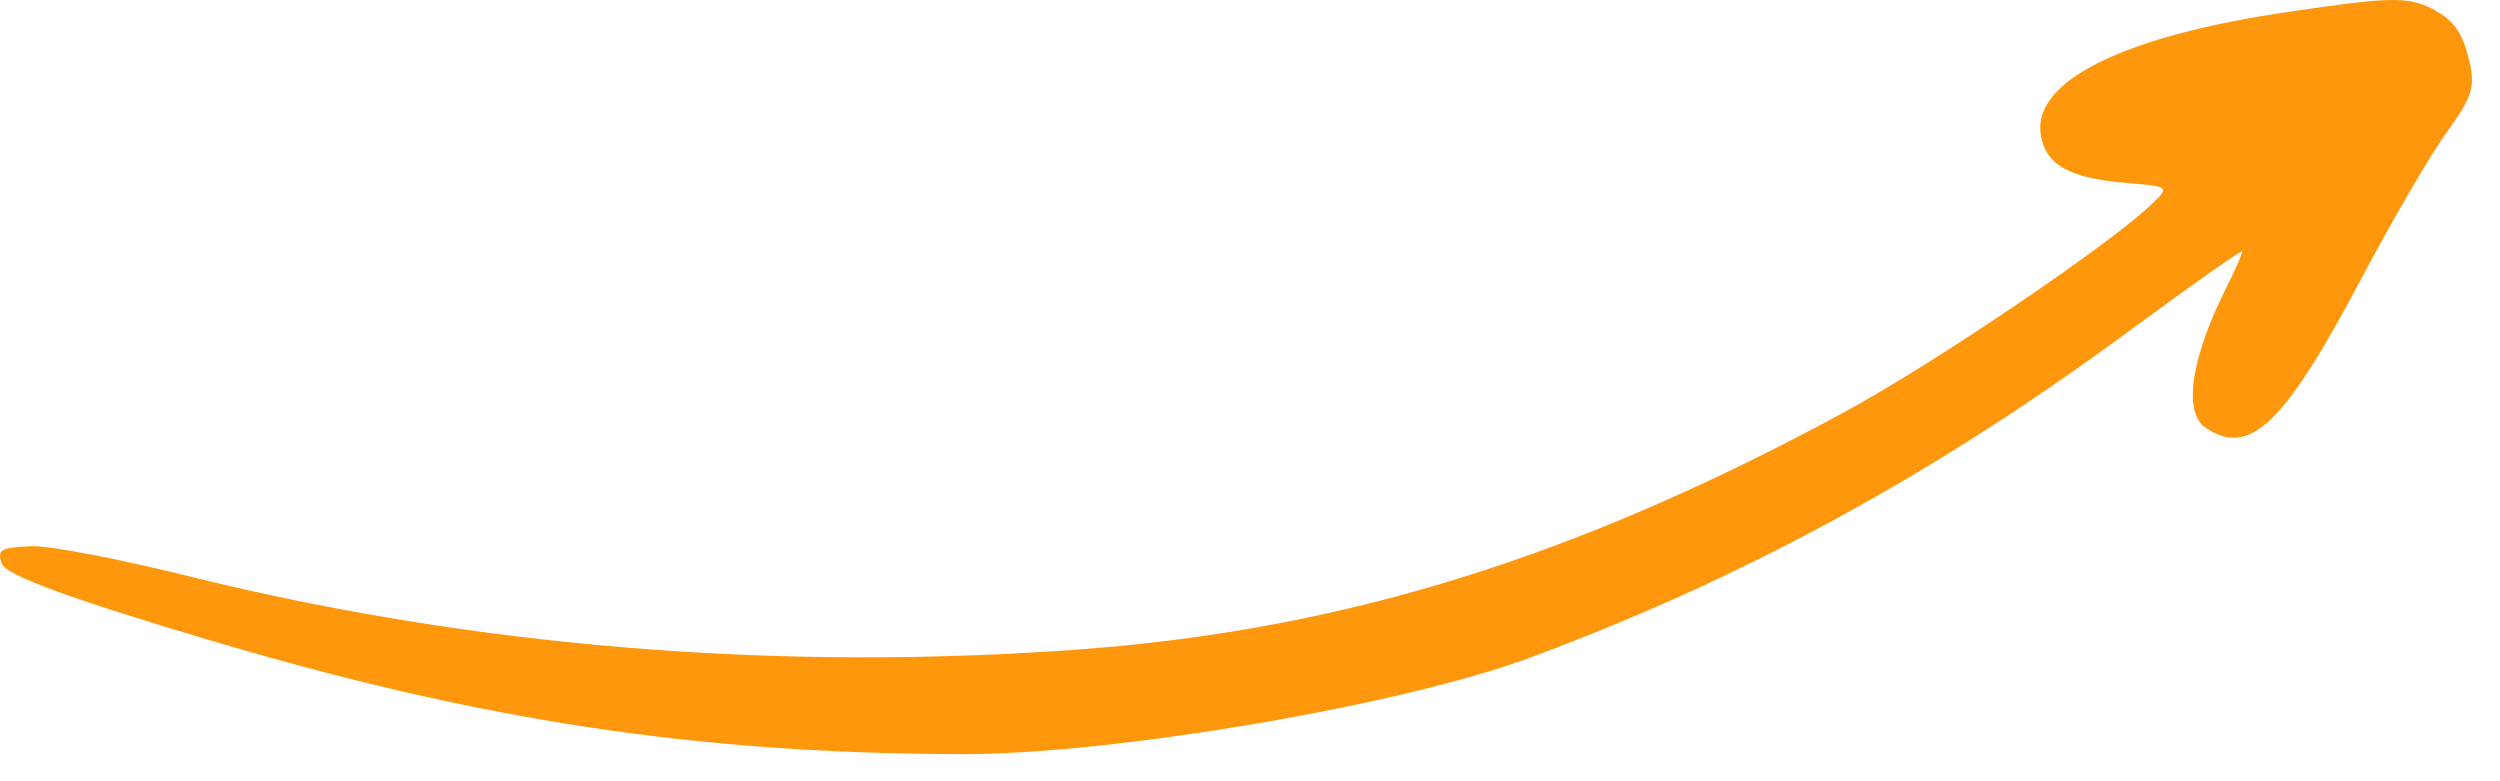
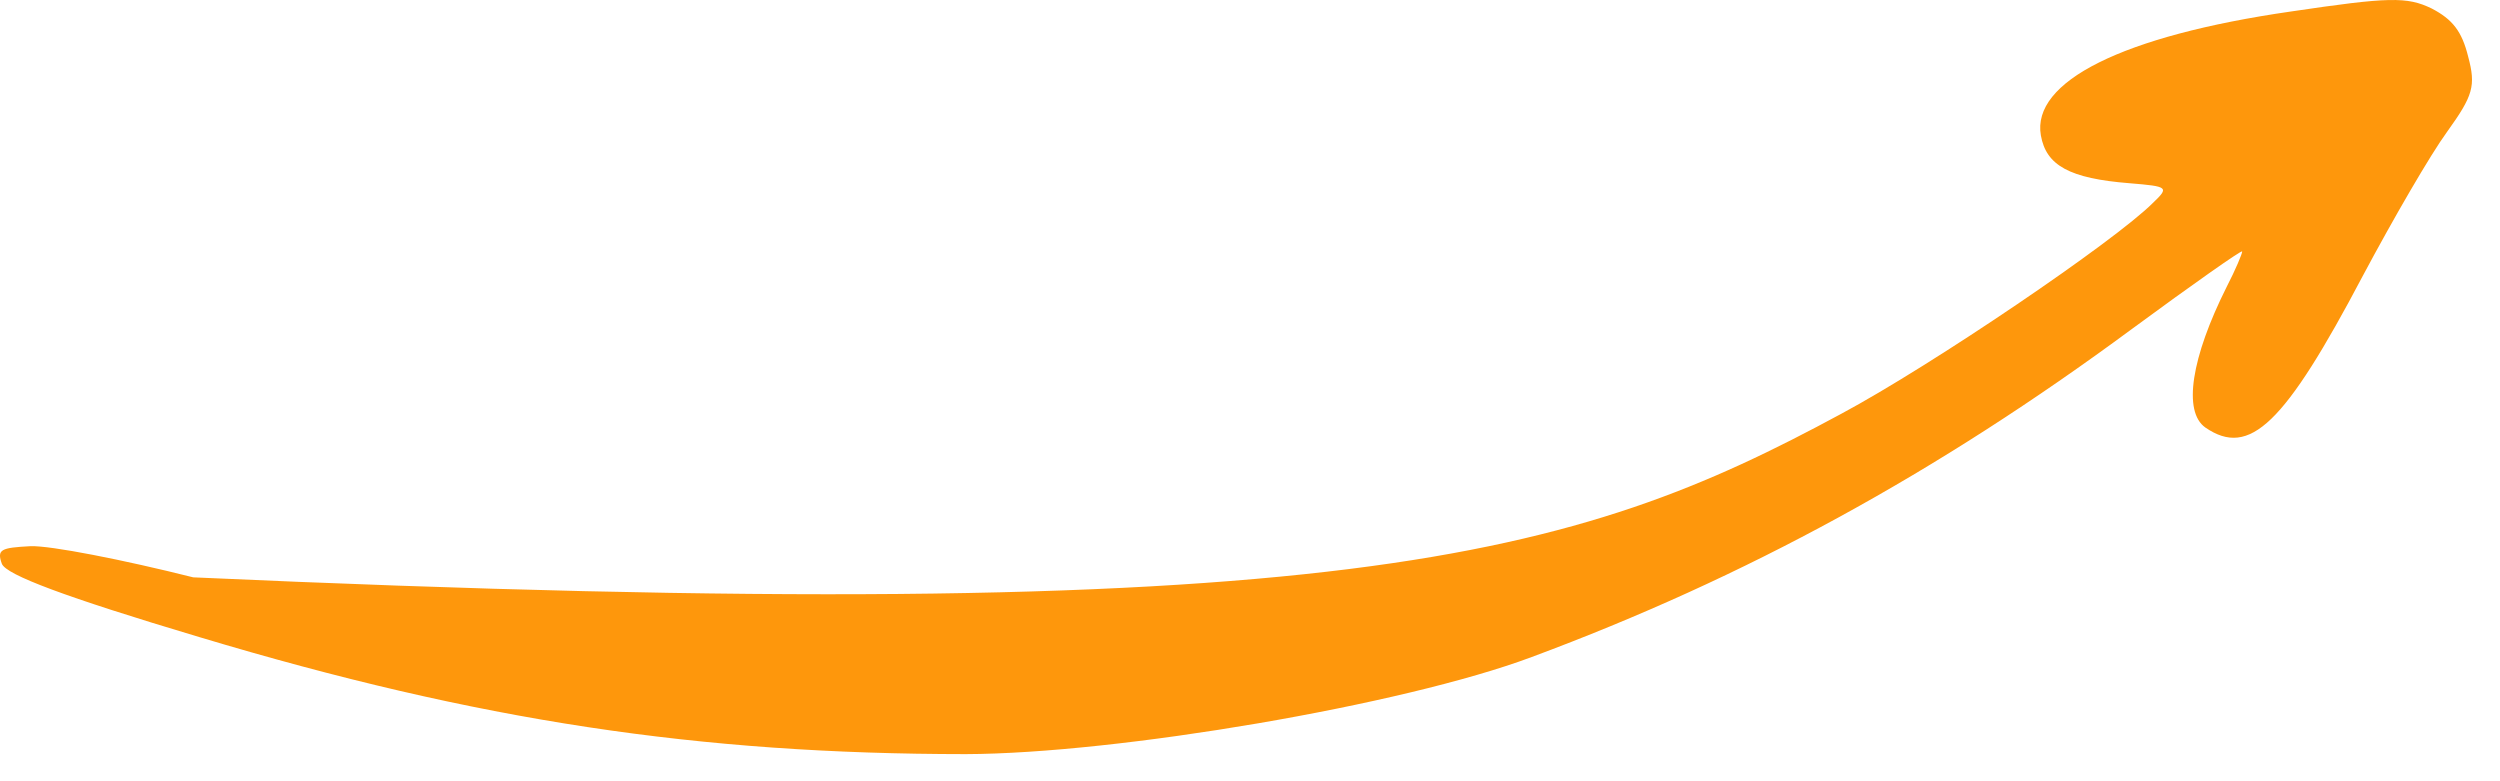
<svg xmlns="http://www.w3.org/2000/svg" width="80" height="25" viewBox="0 0 80 25" fill="none">
-   <path d="M78.306 4.219C77.77 4.952 76.573 7.021 75.616 8.816C73.101 13.585 71.988 14.652 70.573 13.682C69.846 13.172 70.12 11.44 71.254 9.179C71.534 8.636 71.759 8.103 71.749 8.046C71.739 7.99 70.143 9.113 68.223 10.526C61.977 15.14 55.856 18.483 49.014 21.025C44.916 22.561 35.76 24.117 30.902 24.132C22.367 24.127 15.326 23.075 6.376 20.386C2.039 19.09 0.21 18.396 0.061 18.045C-0.107 17.581 0.028 17.528 0.974 17.478C1.606 17.453 3.943 17.912 6.183 18.475C15.255 20.707 24.941 21.496 34.621 20.776C43.014 20.138 50.392 17.85 58.923 13.24C61.831 11.682 67.67 7.72 68.899 6.488C69.419 5.99 69.386 5.966 68.153 5.864C66.217 5.712 65.477 5.291 65.308 4.334C65.005 2.617 67.9 1.148 73.317 0.367C76.446 -0.097 77.022 -0.112 77.812 0.271C78.481 0.618 78.78 1.001 78.98 1.807C79.233 2.75 79.142 3.056 78.306 4.219Z" fill="#FE970C" />
+   <path d="M78.306 4.219C77.77 4.952 76.573 7.021 75.616 8.816C73.101 13.585 71.988 14.652 70.573 13.682C69.846 13.172 70.12 11.44 71.254 9.179C71.534 8.636 71.759 8.103 71.749 8.046C71.739 7.99 70.143 9.113 68.223 10.526C61.977 15.14 55.856 18.483 49.014 21.025C44.916 22.561 35.76 24.117 30.902 24.132C22.367 24.127 15.326 23.075 6.376 20.386C2.039 19.09 0.21 18.396 0.061 18.045C-0.107 17.581 0.028 17.528 0.974 17.478C1.606 17.453 3.943 17.912 6.183 18.475C43.014 20.138 50.392 17.85 58.923 13.24C61.831 11.682 67.67 7.72 68.899 6.488C69.419 5.99 69.386 5.966 68.153 5.864C66.217 5.712 65.477 5.291 65.308 4.334C65.005 2.617 67.9 1.148 73.317 0.367C76.446 -0.097 77.022 -0.112 77.812 0.271C78.481 0.618 78.78 1.001 78.98 1.807C79.233 2.75 79.142 3.056 78.306 4.219Z" fill="#FE970C" />
</svg>